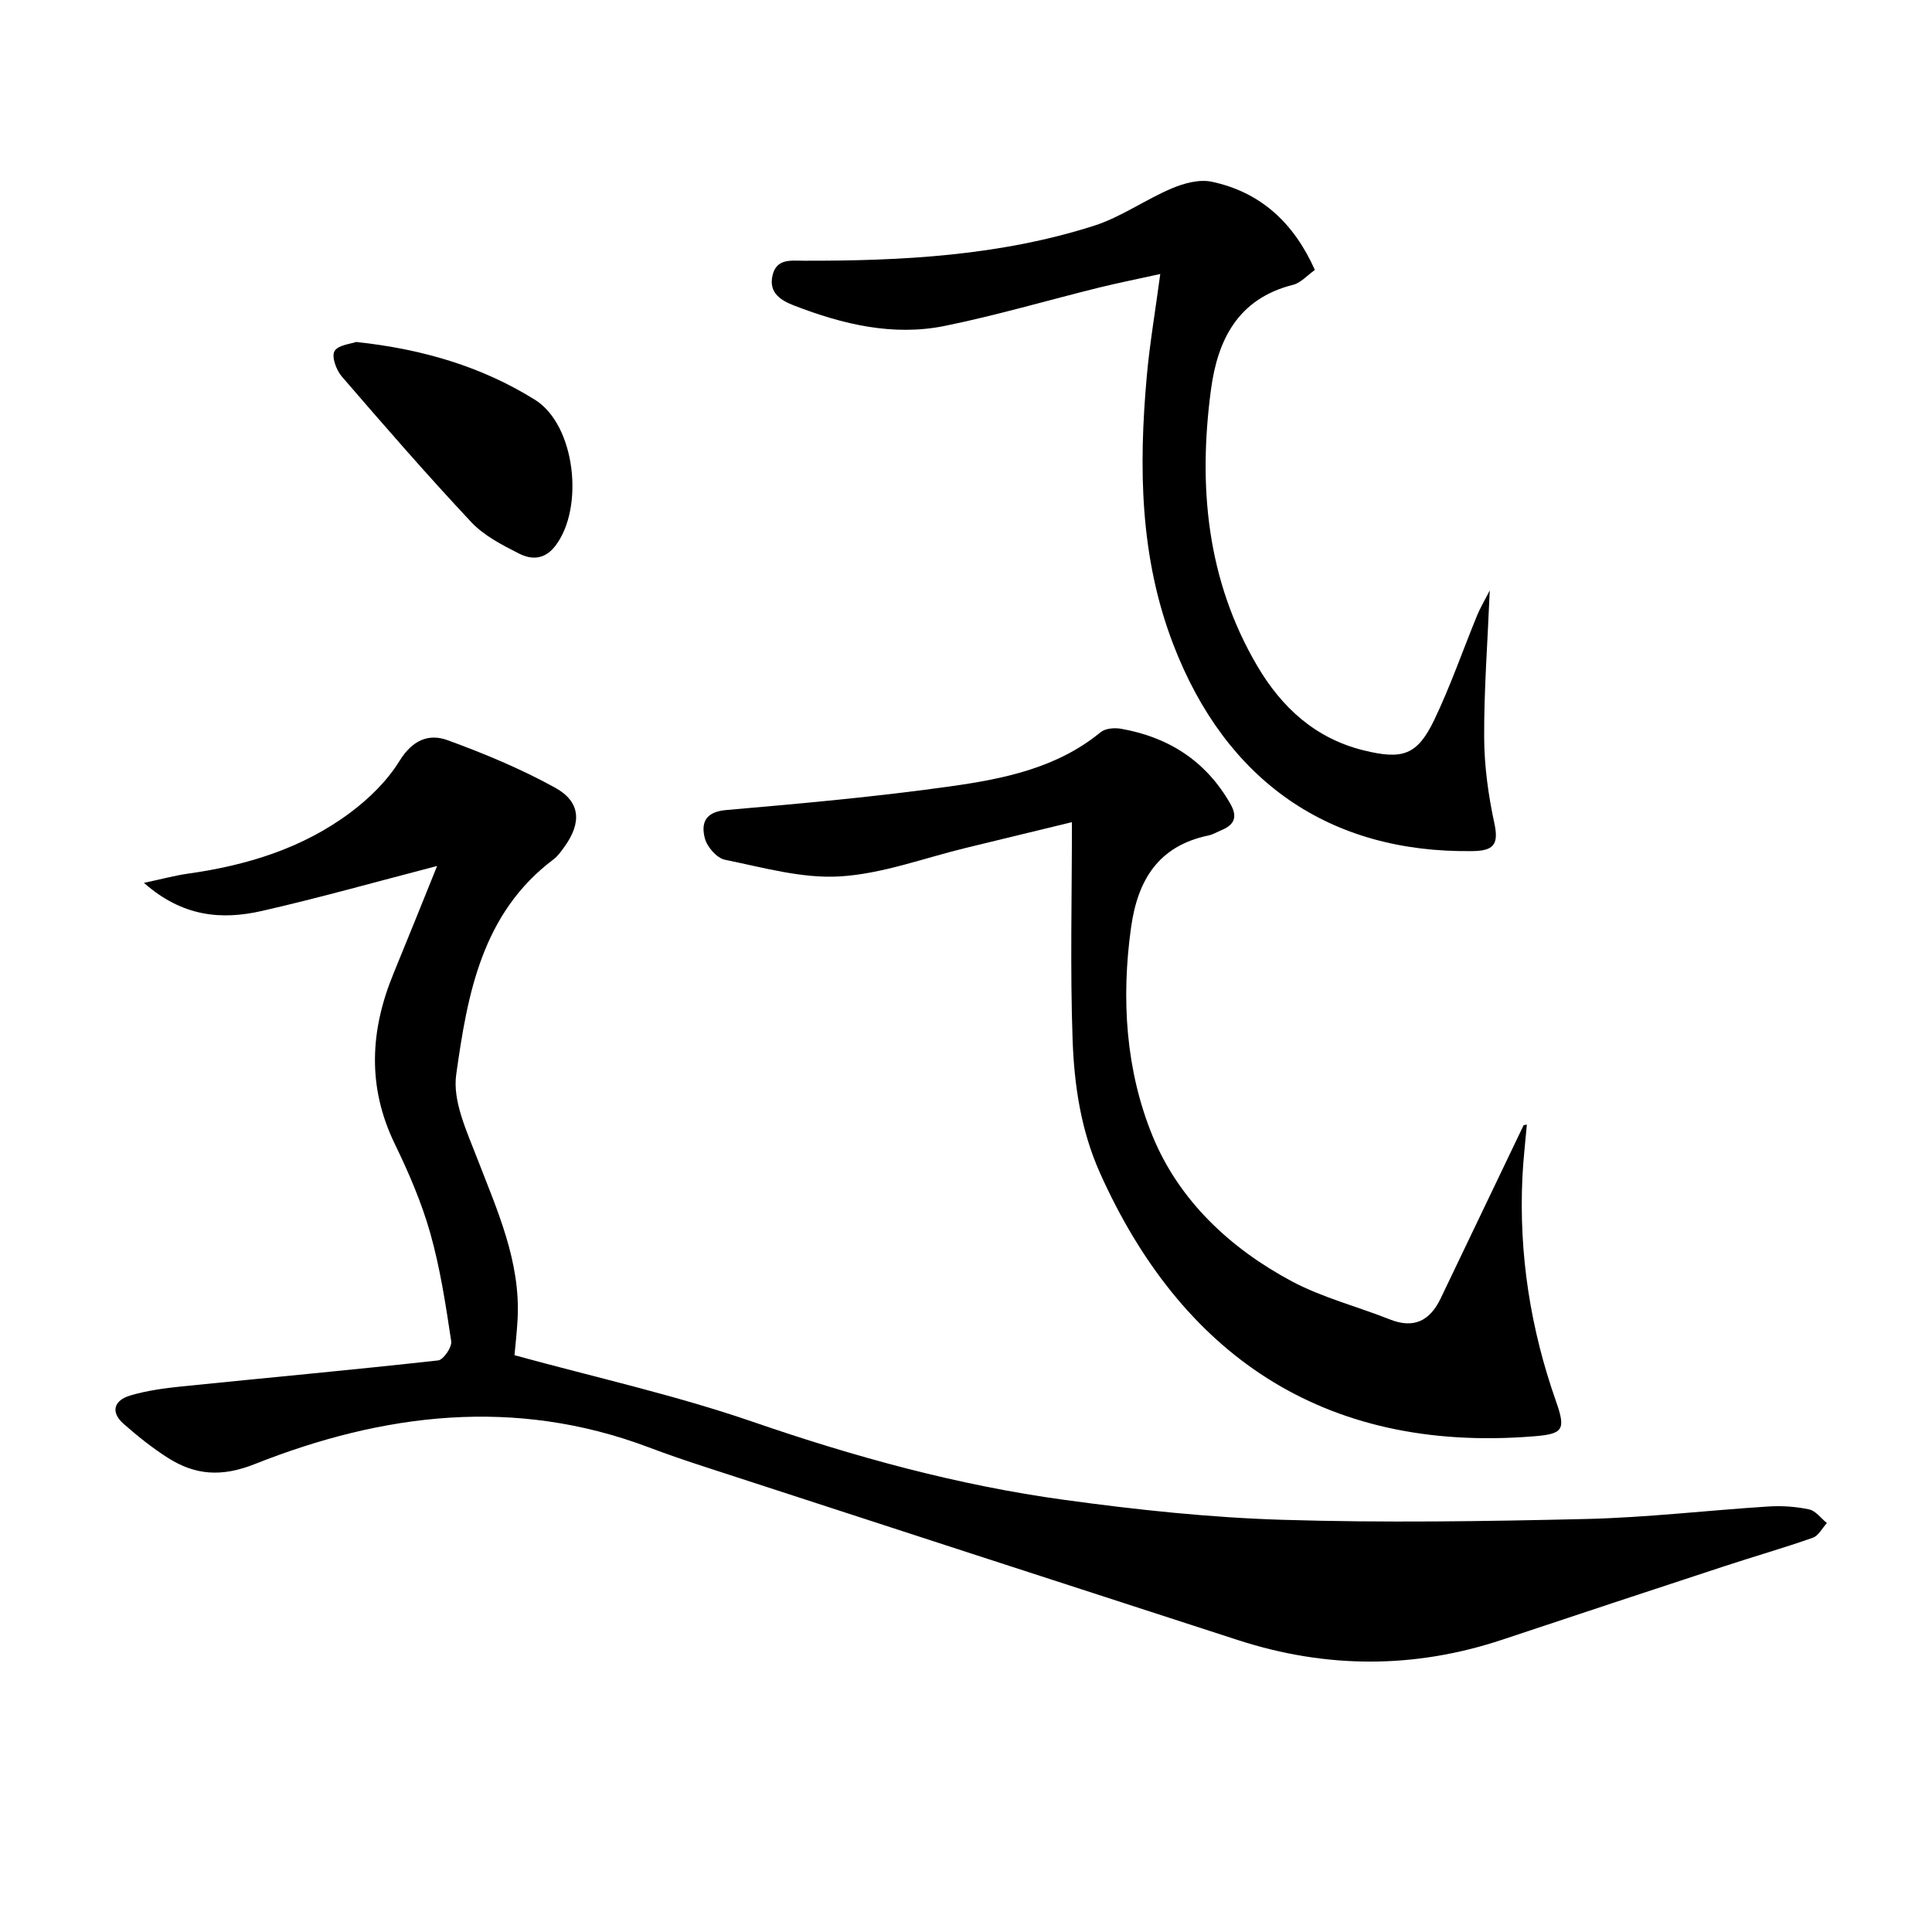
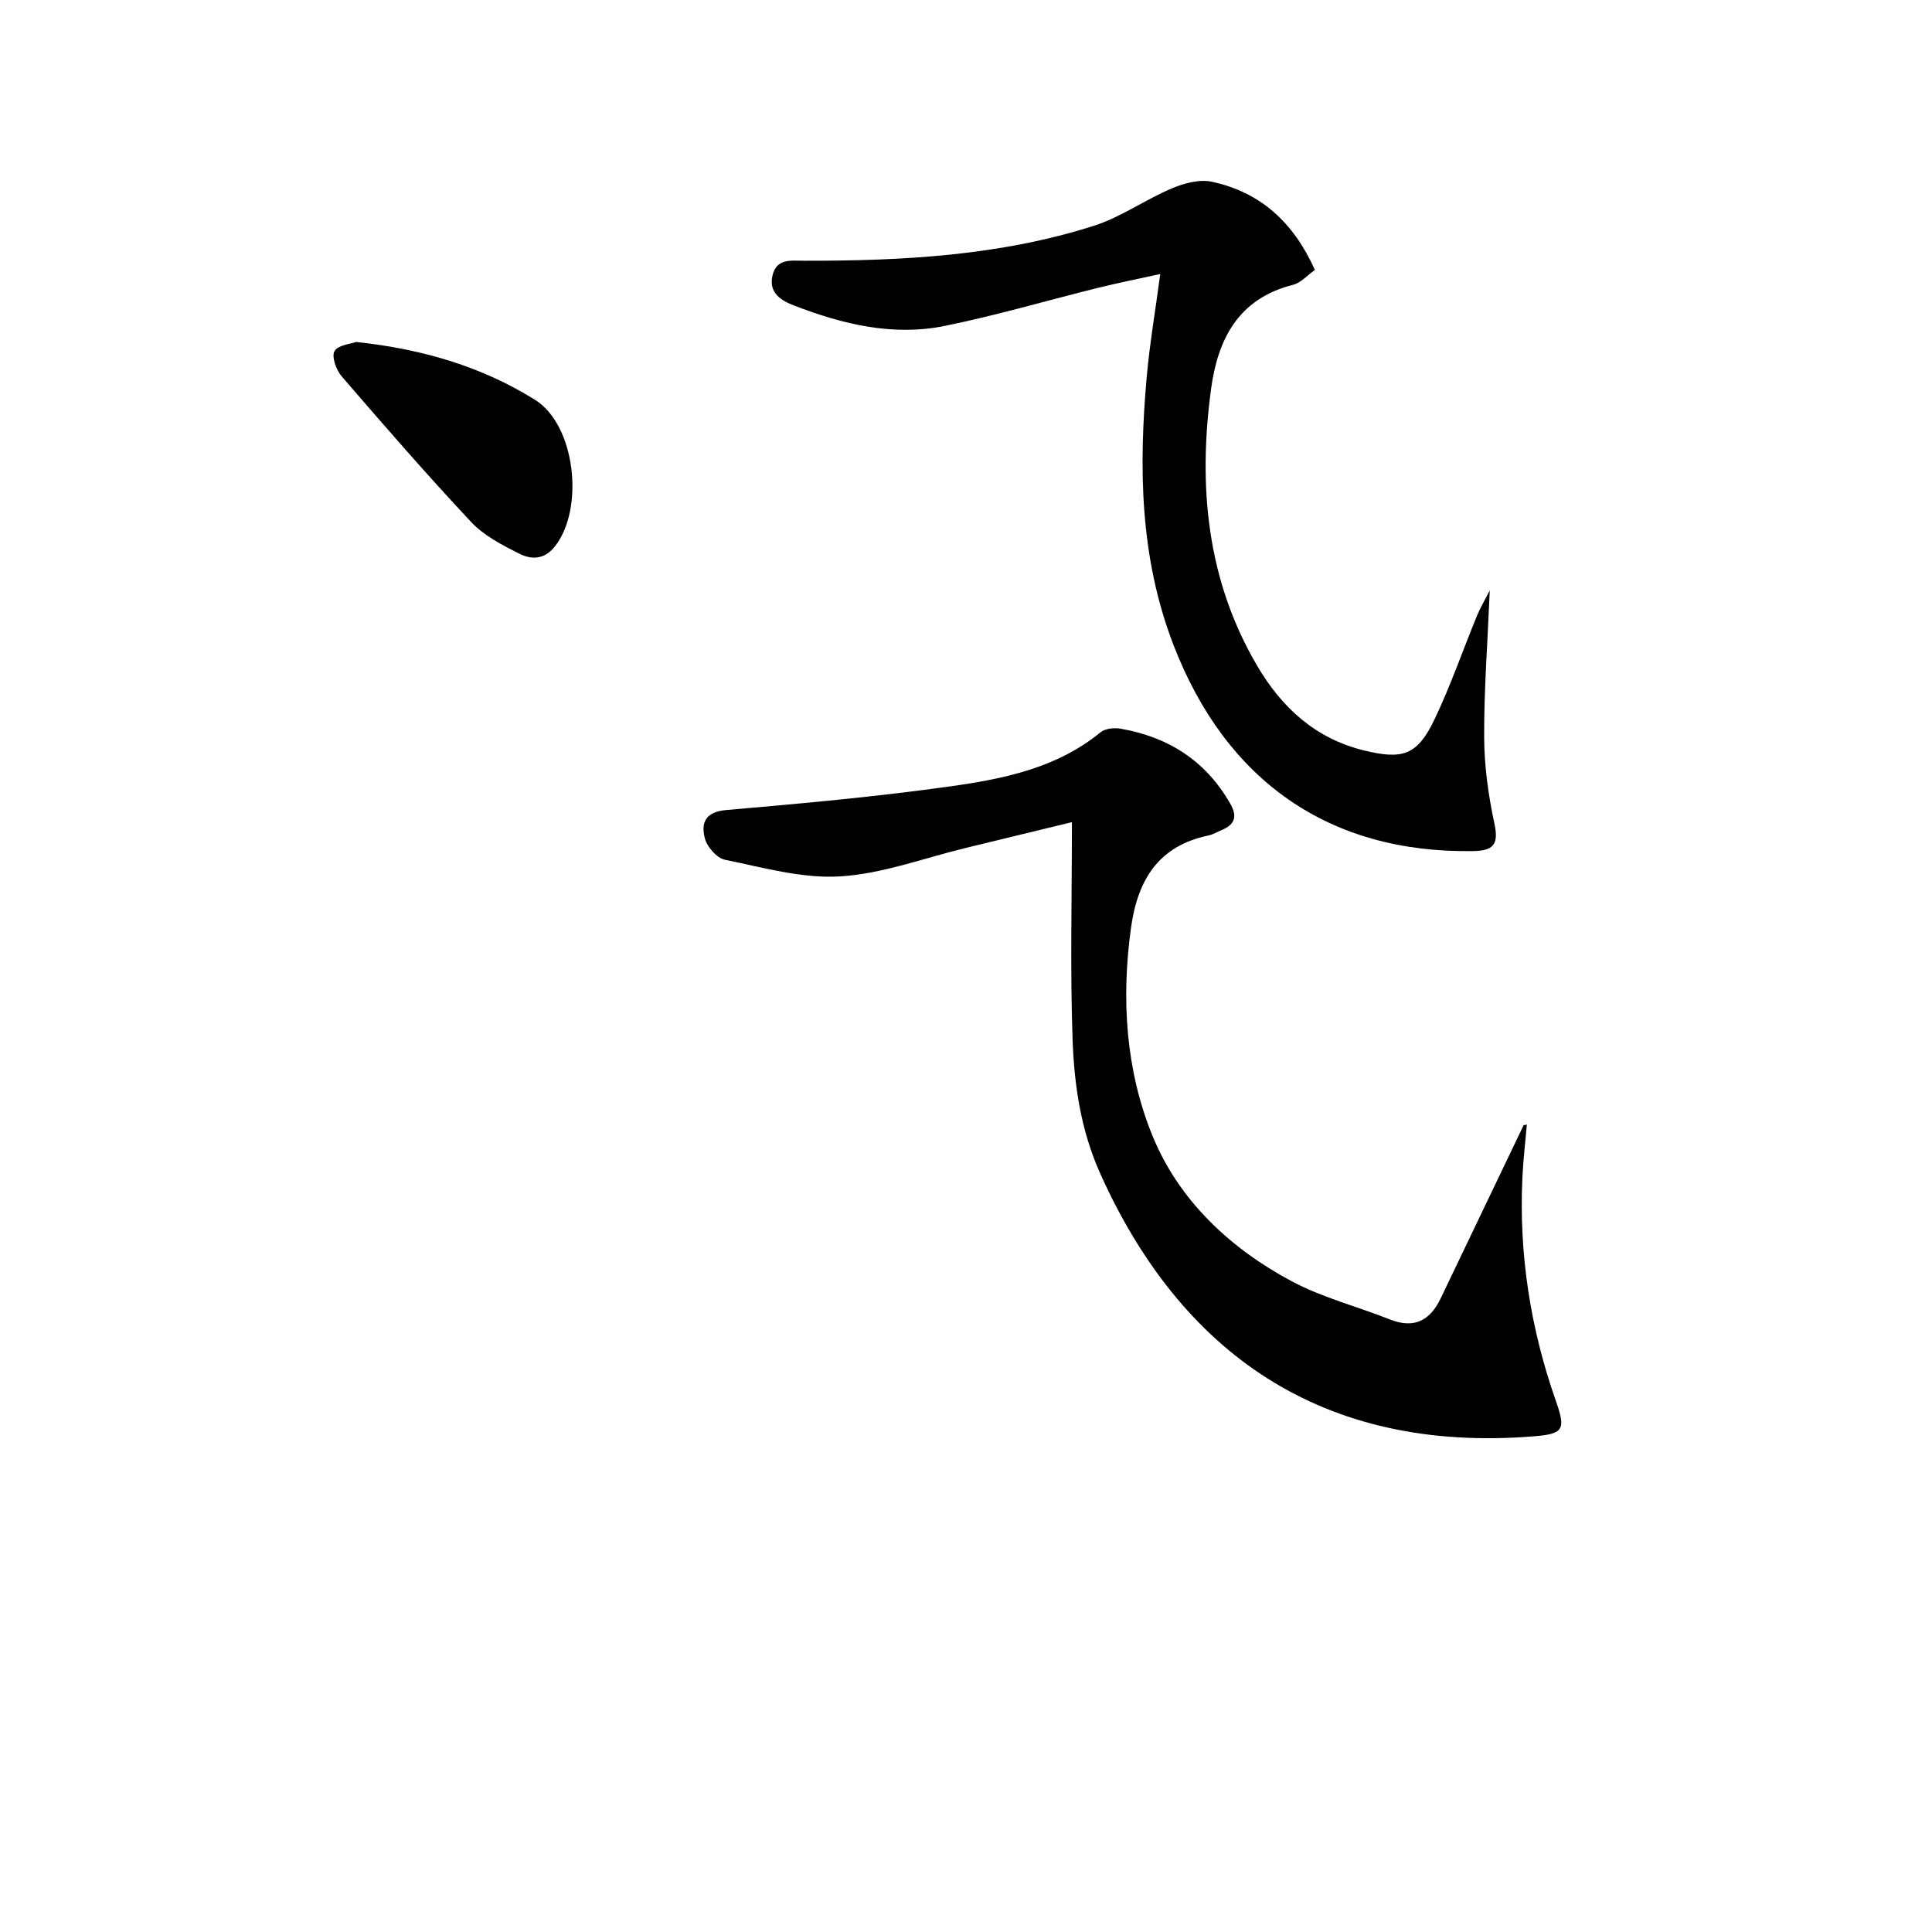
<svg xmlns="http://www.w3.org/2000/svg" enable-background="new 0 0 400 400" viewBox="0 0 400 400">
-   <path d="m90.5 179.29c-12.83 3.33-24.48 6.63-36.28 9.31-8.29 1.89-16.39 1.27-24.42-5.81 3.8-.81 6.4-1.52 9.05-1.9 12.19-1.71 23.77-5.23 33.7-12.67 3.91-2.92 7.64-6.58 10.17-10.69 2.62-4.25 5.99-5.73 9.95-4.28 7.6 2.77 15.16 5.92 22.24 9.82 5.31 2.92 5.54 7.25 1.97 12.22-.68.94-1.37 1.95-2.28 2.63-14.85 11.16-17.83 27.97-20.15 44.58-.76 5.43 2.15 11.64 4.28 17.15 4.18 10.87 9.08 21.48 8.43 33.52-.14 2.63-.45 5.26-.64 7.41 16.52 4.54 33.23 8.24 49.31 13.78 21.12 7.28 42.51 13.16 64.59 16.18 14.95 2.05 30.04 3.66 45.11 4.12 20.93.64 41.91.32 62.86-.17 12.61-.3 25.18-1.79 37.78-2.59 2.79-.18 5.68.03 8.4.61 1.36.29 2.45 1.84 3.67 2.82-.96 1.04-1.73 2.62-2.91 3.04-6.08 2.14-12.28 3.91-18.41 5.93-15.28 5.02-30.55 10.06-45.8 15.15-18.25 6.09-36.51 6.04-54.76.13-36.79-11.91-73.55-23.88-110.32-35.85-3.95-1.28-7.88-2.62-11.76-4.09-27.67-10.43-54.91-7.07-81.53 3.48-6.9 2.74-12.38 2.31-18.09-1.35-3.2-2.05-6.2-4.45-9.05-6.96-2.88-2.54-1.91-4.93 1.36-5.89 3.45-1.02 7.1-1.51 10.7-1.88 17.68-1.8 35.38-3.42 53.04-5.38 1.09-.12 2.9-2.76 2.71-3.97-1.13-7.52-2.28-15.09-4.34-22.39-1.8-6.36-4.47-12.54-7.36-18.5-5.7-11.77-5.11-23.4-.28-35.17 2.96-7.18 5.84-14.37 9.06-22.34z" />
  <path d="m316.12 232.83c-.31 3.62-.75 7.24-.92 10.87-.76 15.97 1.67 31.45 6.99 46.53 2.05 5.83 1.39 6.65-4.59 7.14-44.17 3.59-73.29-17.55-89.84-54.47-3.98-8.89-5.35-18.2-5.69-27.61-.52-14.71-.14-29.44-.14-45.07-6.98 1.69-14.43 3.51-21.88 5.31-8.7 2.1-17.32 5.38-26.12 5.92-7.86.48-15.96-1.85-23.85-3.45-1.66-.34-3.68-2.64-4.14-4.41-.83-3.14.01-5.5 4.4-5.88 15.54-1.34 31.1-2.75 46.54-4.92 10.97-1.55 21.96-3.78 30.99-11.19.97-.8 2.87-.96 4.21-.72 9.86 1.73 17.57 6.66 22.63 15.5 1.53 2.67.95 4.34-1.77 5.47-.92.38-1.8.93-2.76 1.13-10.34 2.16-14.63 9.19-16.01 19.05-2.06 14.8-1.1 29.57 4.45 43.15 5.45 13.33 16.05 23.28 28.83 30.1 6.36 3.39 13.55 5.21 20.3 7.89 5.03 2 8.33.24 10.53-4.36 5.72-11.95 11.44-23.9 17.17-35.85.23-.04.45-.09.67-.13z" />
-   <path d="m272.23 55.89c-1.59 1.12-2.91 2.68-4.53 3.08-11.32 2.85-15.58 11.27-16.97 21.62-2.69 20.04-.91 39.47 9.58 57.3 5.05 8.58 12.01 15.01 22.05 17.47 8.02 1.97 11.07 1.02 14.6-6.34 3.36-7.02 5.91-14.42 8.87-21.63.61-1.48 1.44-2.87 2.61-5.15-.46 10.98-1.21 20.74-1.16 30.5.03 5.93.87 11.95 2.12 17.76.96 4.43-.27 5.65-4.51 5.71-29.6.44-51.06-14.43-61.96-42.75-6.96-18.07-7.19-36.73-5.5-55.58.61-6.76 1.76-13.46 2.79-21.15-4.57 1.01-8.68 1.83-12.75 2.83-10.62 2.63-21.13 5.73-31.84 7.91-10.73 2.19-21.15-.32-31.19-4.2-2.66-1.03-5.33-2.56-4.51-6.2.81-3.58 3.78-3.1 6.43-3.09 20.35.05 40.61-1.01 60.14-7.24 5.6-1.79 10.6-5.4 16.07-7.72 2.54-1.08 5.72-1.94 8.29-1.4 10.12 2.15 17 8.48 21.37 18.27z" />
+   <path d="m272.23 55.89c-1.59 1.12-2.91 2.68-4.53 3.08-11.32 2.85-15.58 11.27-16.97 21.62-2.69 20.04-.91 39.47 9.58 57.3 5.05 8.58 12.01 15.01 22.05 17.47 8.02 1.97 11.07 1.02 14.6-6.34 3.36-7.02 5.91-14.42 8.87-21.63.61-1.48 1.44-2.87 2.61-5.15-.46 10.98-1.21 20.74-1.16 30.5.03 5.93.87 11.95 2.12 17.76.96 4.43-.27 5.65-4.51 5.71-29.6.44-51.06-14.43-61.96-42.75-6.96-18.07-7.19-36.73-5.5-55.58.61-6.76 1.76-13.46 2.79-21.15-4.57 1.01-8.68 1.83-12.75 2.83-10.62 2.63-21.13 5.73-31.84 7.91-10.73 2.19-21.15-.32-31.19-4.2-2.66-1.03-5.33-2.56-4.51-6.2.81-3.58 3.78-3.1 6.43-3.09 20.35.05 40.61-1.01 60.14-7.24 5.6-1.79 10.6-5.4 16.07-7.72 2.54-1.08 5.72-1.94 8.29-1.4 10.12 2.15 17 8.48 21.37 18.27" />
  <path d="m73.74 70.8c13.78 1.47 26.03 5.12 37.02 11.97 8.36 5.21 10.27 22.36 4.22 30.24-2.23 2.91-4.94 2.9-7.5 1.61-3.52-1.78-7.27-3.71-9.91-6.52-9.2-9.81-18.03-19.98-26.82-30.17-1.13-1.31-2.14-4.09-1.5-5.22.73-1.29 3.38-1.5 4.49-1.91z" />
</svg>